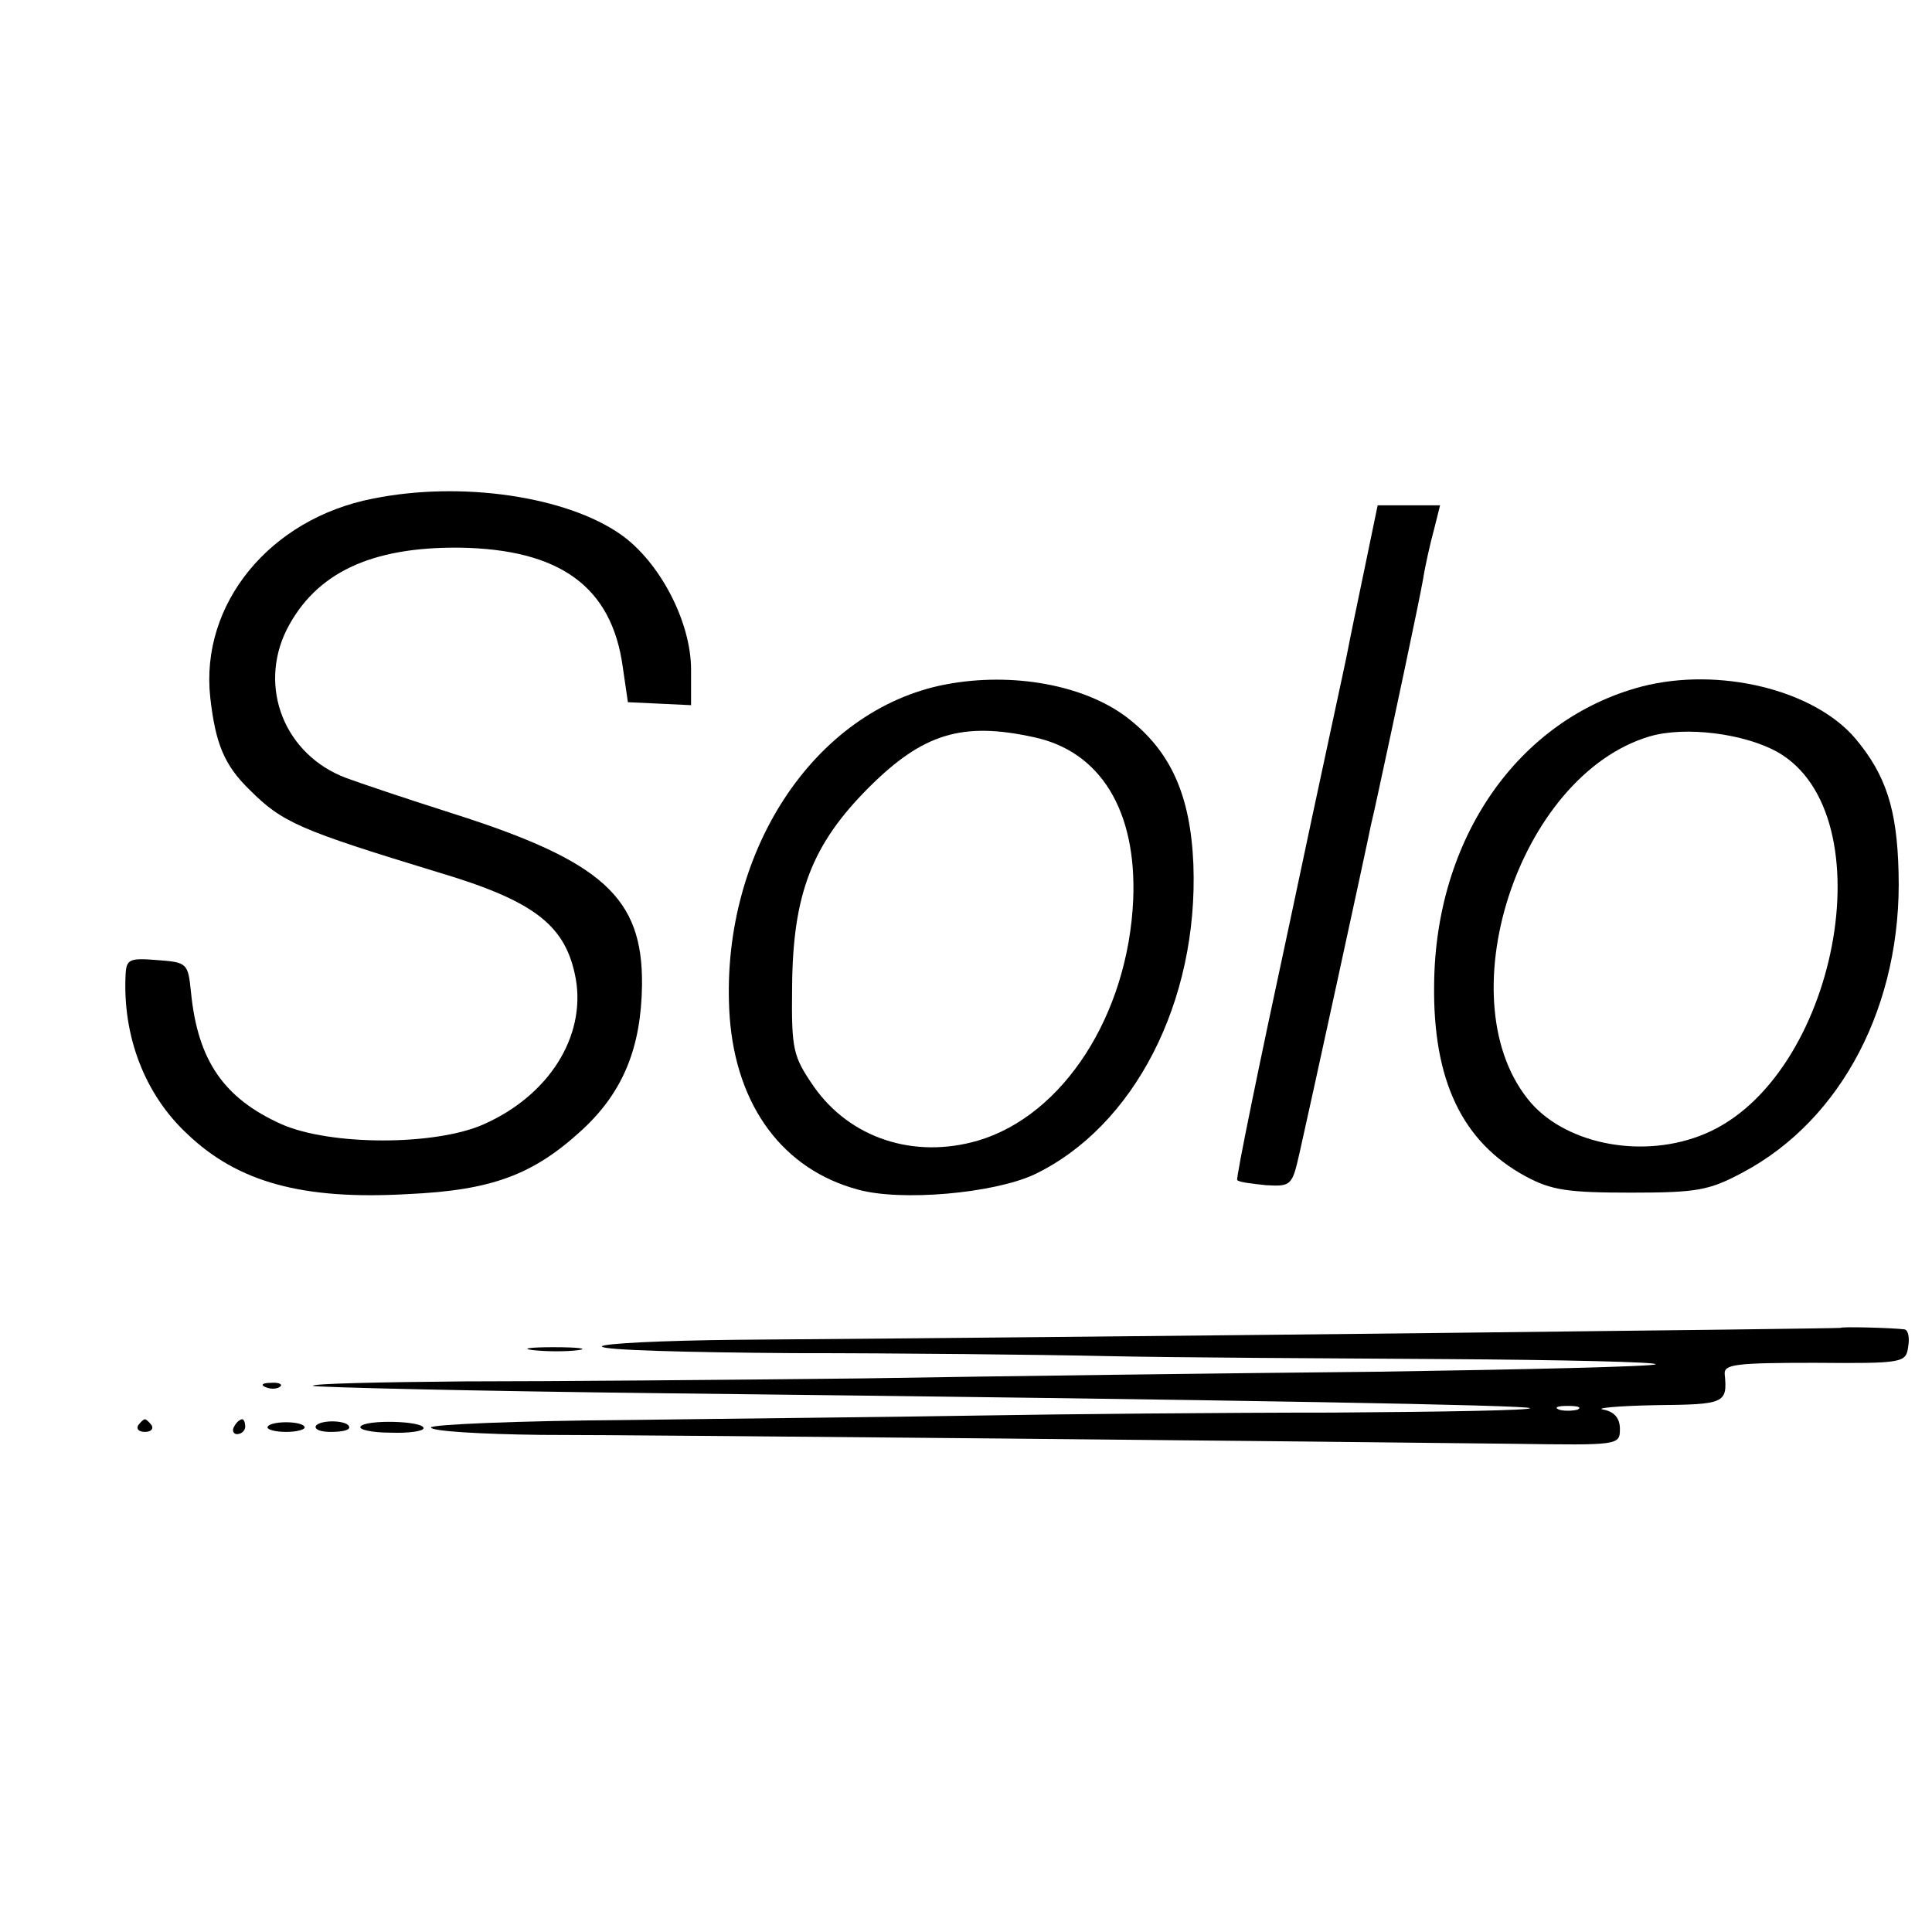
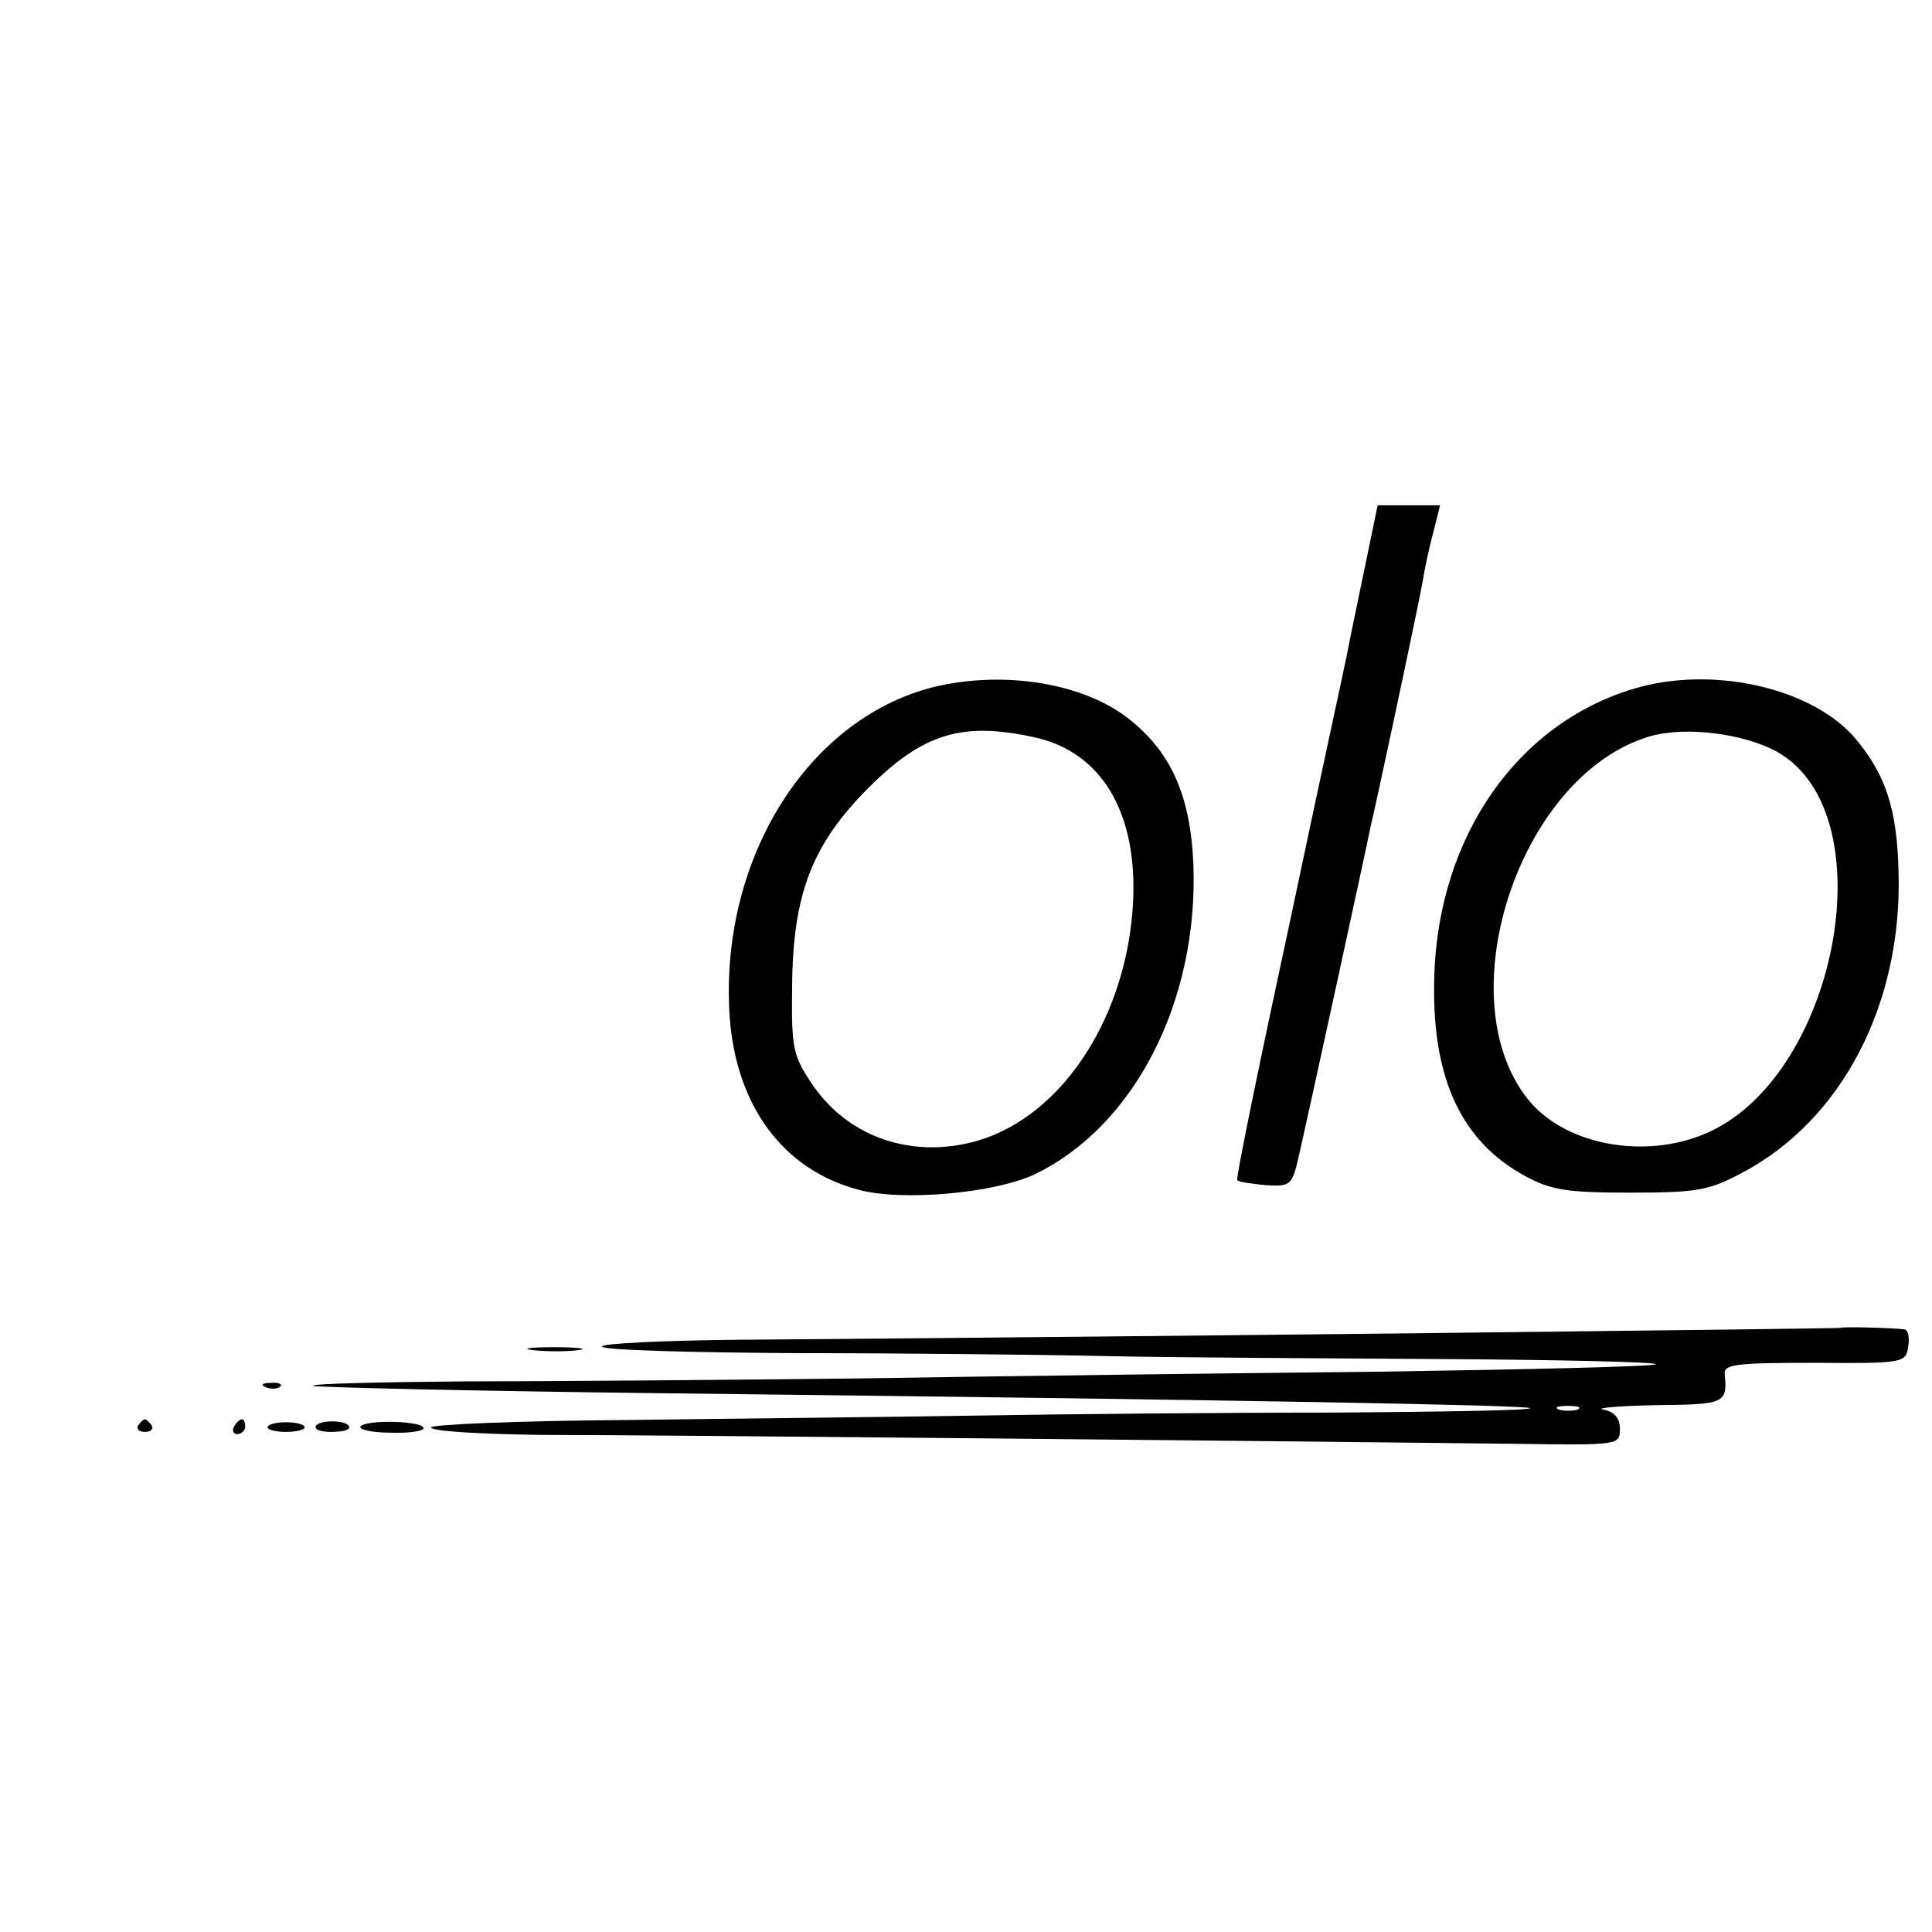
<svg xmlns="http://www.w3.org/2000/svg" version="1.0" width="260pt" height="260pt" viewBox="0 0 260 260" preserveAspectRatio="xMidYMid meet">
  <g transform="translate(0,260) scale(0.1,-0.1)" fill="#000000" stroke="none">
-     <path d="M502 1929 c-139 -27 -233 -142 -219 -268 7 -62 19 -91 53 -124 44 -44 67 -54 254 -111 131 -39 172 -72 185 -144 13 -77 -36 -156 -124 -195 -65 -29 -206 -29 -272 0 -78 35 -113 86 -122 178 -4 39 -5 40 -46 43 -37 3 -41 1 -42 -20 -4 -83 26 -161 83 -214 68 -65 155 -89 296 -81 114 5 170 26 236 87 55 51 79 111 80 195 1 117 -53 166 -254 230 -63 20 -128 42 -144 48 -83 31 -119 122 -80 200 39 76 113 111 232 110 135 -2 205 -52 220 -160 l7 -48 43 -2 42 -2 0 48 c0 64 -42 145 -95 182 -73 51 -214 72 -333 48z" />
    <path d="M1836 1833 c-10 -48 -20 -96 -22 -107 -2 -12 -38 -176 -78 -366 -41 -190 -73 -346 -71 -348 2 -3 20 -5 39 -7 34 -2 35 0 45 44 11 48 91 415 96 441 2 8 6 26 9 40 20 92 56 261 61 290 3 19 10 50 15 68 l8 32 -42 0 -42 0 -18 -87z" />
    <path d="M1273 1679 c-179 -34 -306 -230 -291 -448 9 -120 72 -205 173 -232 58 -16 181 -5 236 20 135 64 222 233 215 418 -4 94 -31 153 -90 198 -57 43 -153 61 -243 44z m118 -71 c90 -19 139 -99 134 -219 -7 -155 -94 -290 -209 -324 -86 -25 -172 3 -221 73 -28 41 -30 49 -29 135 1 124 27 191 103 267 73 73 126 89 222 68z" />
    <path d="M2209 1676 c-166 -44 -277 -204 -279 -400 -2 -130 38 -213 123 -259 35 -19 58 -22 142 -22 89 0 105 3 150 27 134 71 215 227 210 404 -2 85 -17 131 -58 180 -56 66 -184 97 -288 70z m183 -88 c148 -84 80 -440 -98 -514 -81 -34 -183 -15 -233 41 -117 134 -19 441 159 494 48 14 127 4 172 -21z" />
    <path d="M2477 813 c-2 -1 -948 -12 -1484 -16 -101 -1 -183 -5 -183 -9 0 -5 116 -8 258 -9 141 0 331 -2 422 -4 91 -2 295 -3 454 -4 159 -1 287 -4 284 -7 -3 -3 -172 -7 -374 -10 -203 -2 -515 -6 -694 -9 -179 -2 -419 -4 -534 -4 -115 -1 -207 -3 -205 -6 3 -2 216 -7 474 -10 790 -9 1159 -16 1164 -20 2 -3 -117 -5 -265 -6 -148 0 -363 -2 -479 -4 -115 -2 -328 -4 -472 -6 -145 -1 -263 -6 -263 -10 0 -5 66 -9 148 -10 152 0 1059 -9 1310 -12 140 -2 142 -2 142 20 0 14 -7 23 -22 26 -13 2 19 5 70 6 93 1 97 2 93 42 -1 13 15 15 121 15 120 -1 123 0 126 22 2 12 0 22 -5 23 -15 2 -85 4 -86 2z m-354 -110 c-7 -2 -19 -2 -25 0 -7 3 -2 5 12 5 14 0 19 -2 13 -5z" />
    <path d="M718 783 c18 -2 45 -2 60 0 15 2 0 4 -33 4 -33 0 -45 -2 -27 -4z" />
    <path d="M358 733 c7 -3 16 -2 19 1 4 3 -2 6 -13 5 -11 0 -14 -3 -6 -6z" />
    <path d="M186 682 c-3 -5 1 -9 9 -9 8 0 12 4 9 9 -3 4 -7 8 -9 8 -2 0 -6 -4 -9 -8z" />
    <path d="M315 680 c-3 -5 -1 -10 4 -10 6 0 11 5 11 10 0 6 -2 10 -4 10 -3 0 -8 -4 -11 -10z" />
    <path d="M360 679 c0 -3 11 -6 25 -6 14 0 25 3 25 6 0 4 -11 7 -25 7 -14 0 -25 -3 -25 -7z" />
    <path d="M425 681 c-2 -5 7 -8 20 -8 14 0 25 2 25 6 0 10 -39 11 -45 2z" />
-     <path d="M485 680 c-2 -4 16 -8 40 -8 25 -1 45 2 45 6 0 10 -79 12 -85 2z" />
+     <path d="M485 680 c-2 -4 16 -8 40 -8 25 -1 45 2 45 6 0 10 -79 12 -85 2" />
  </g>
</svg>